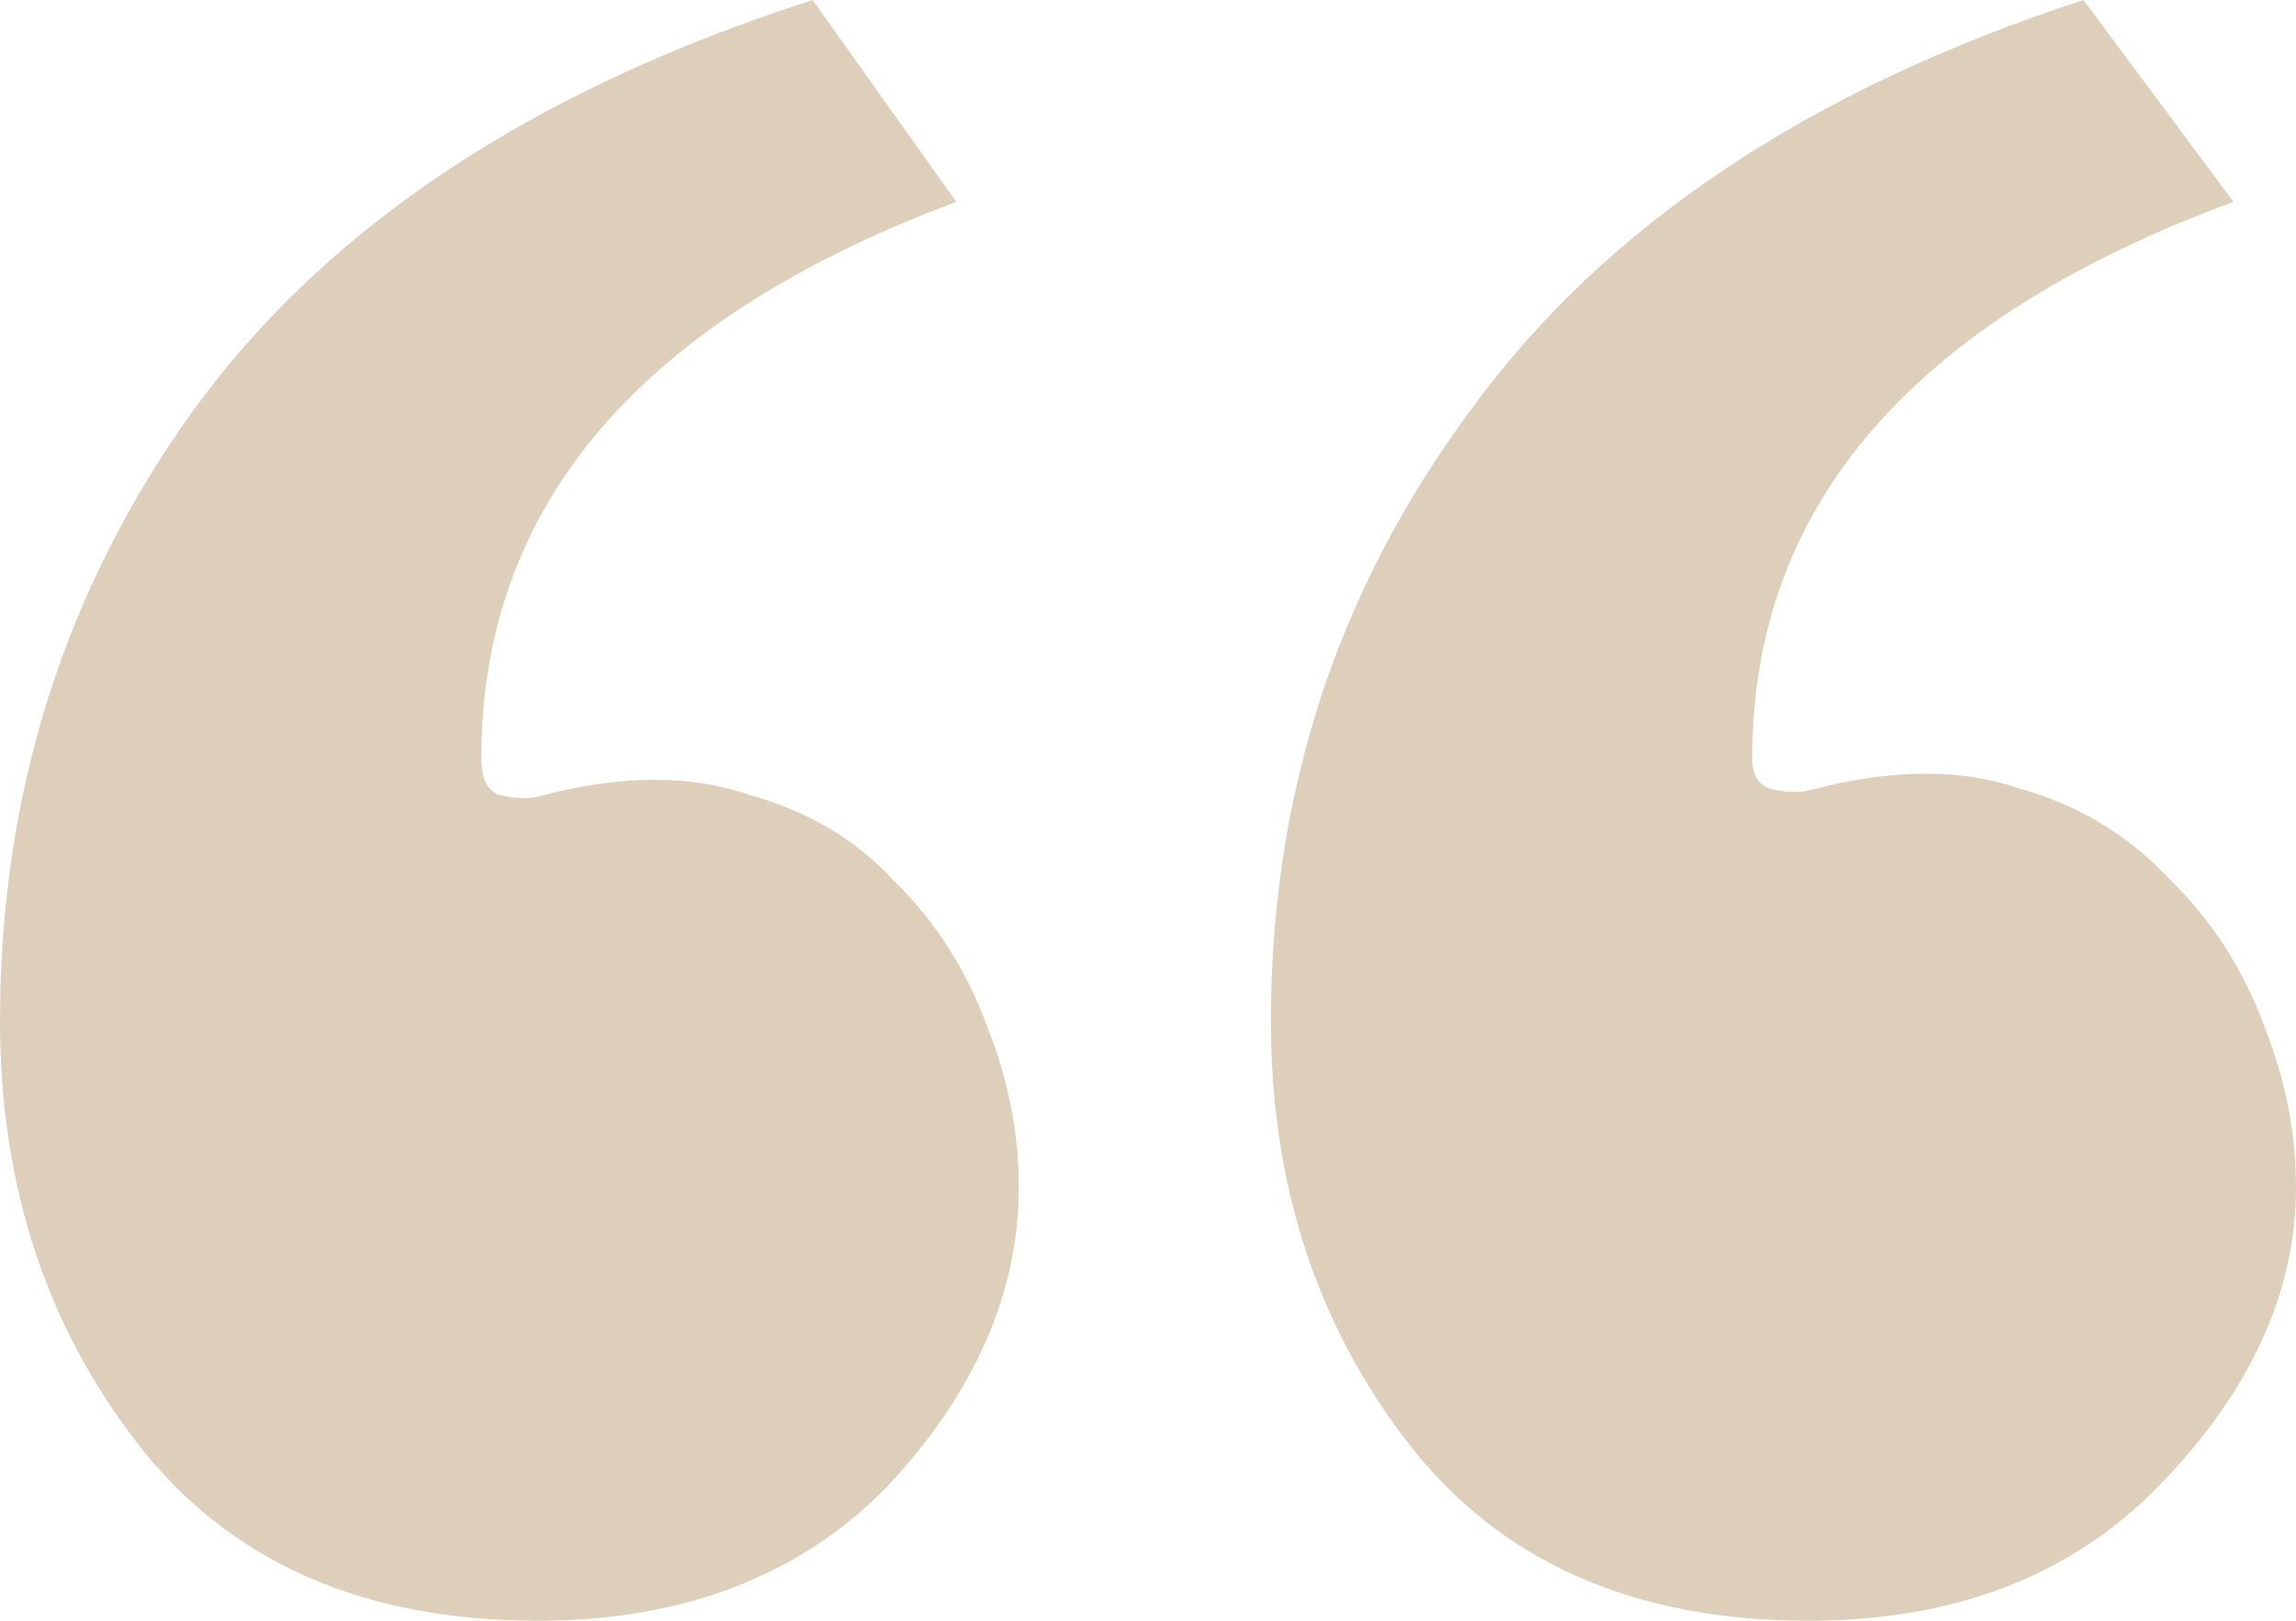
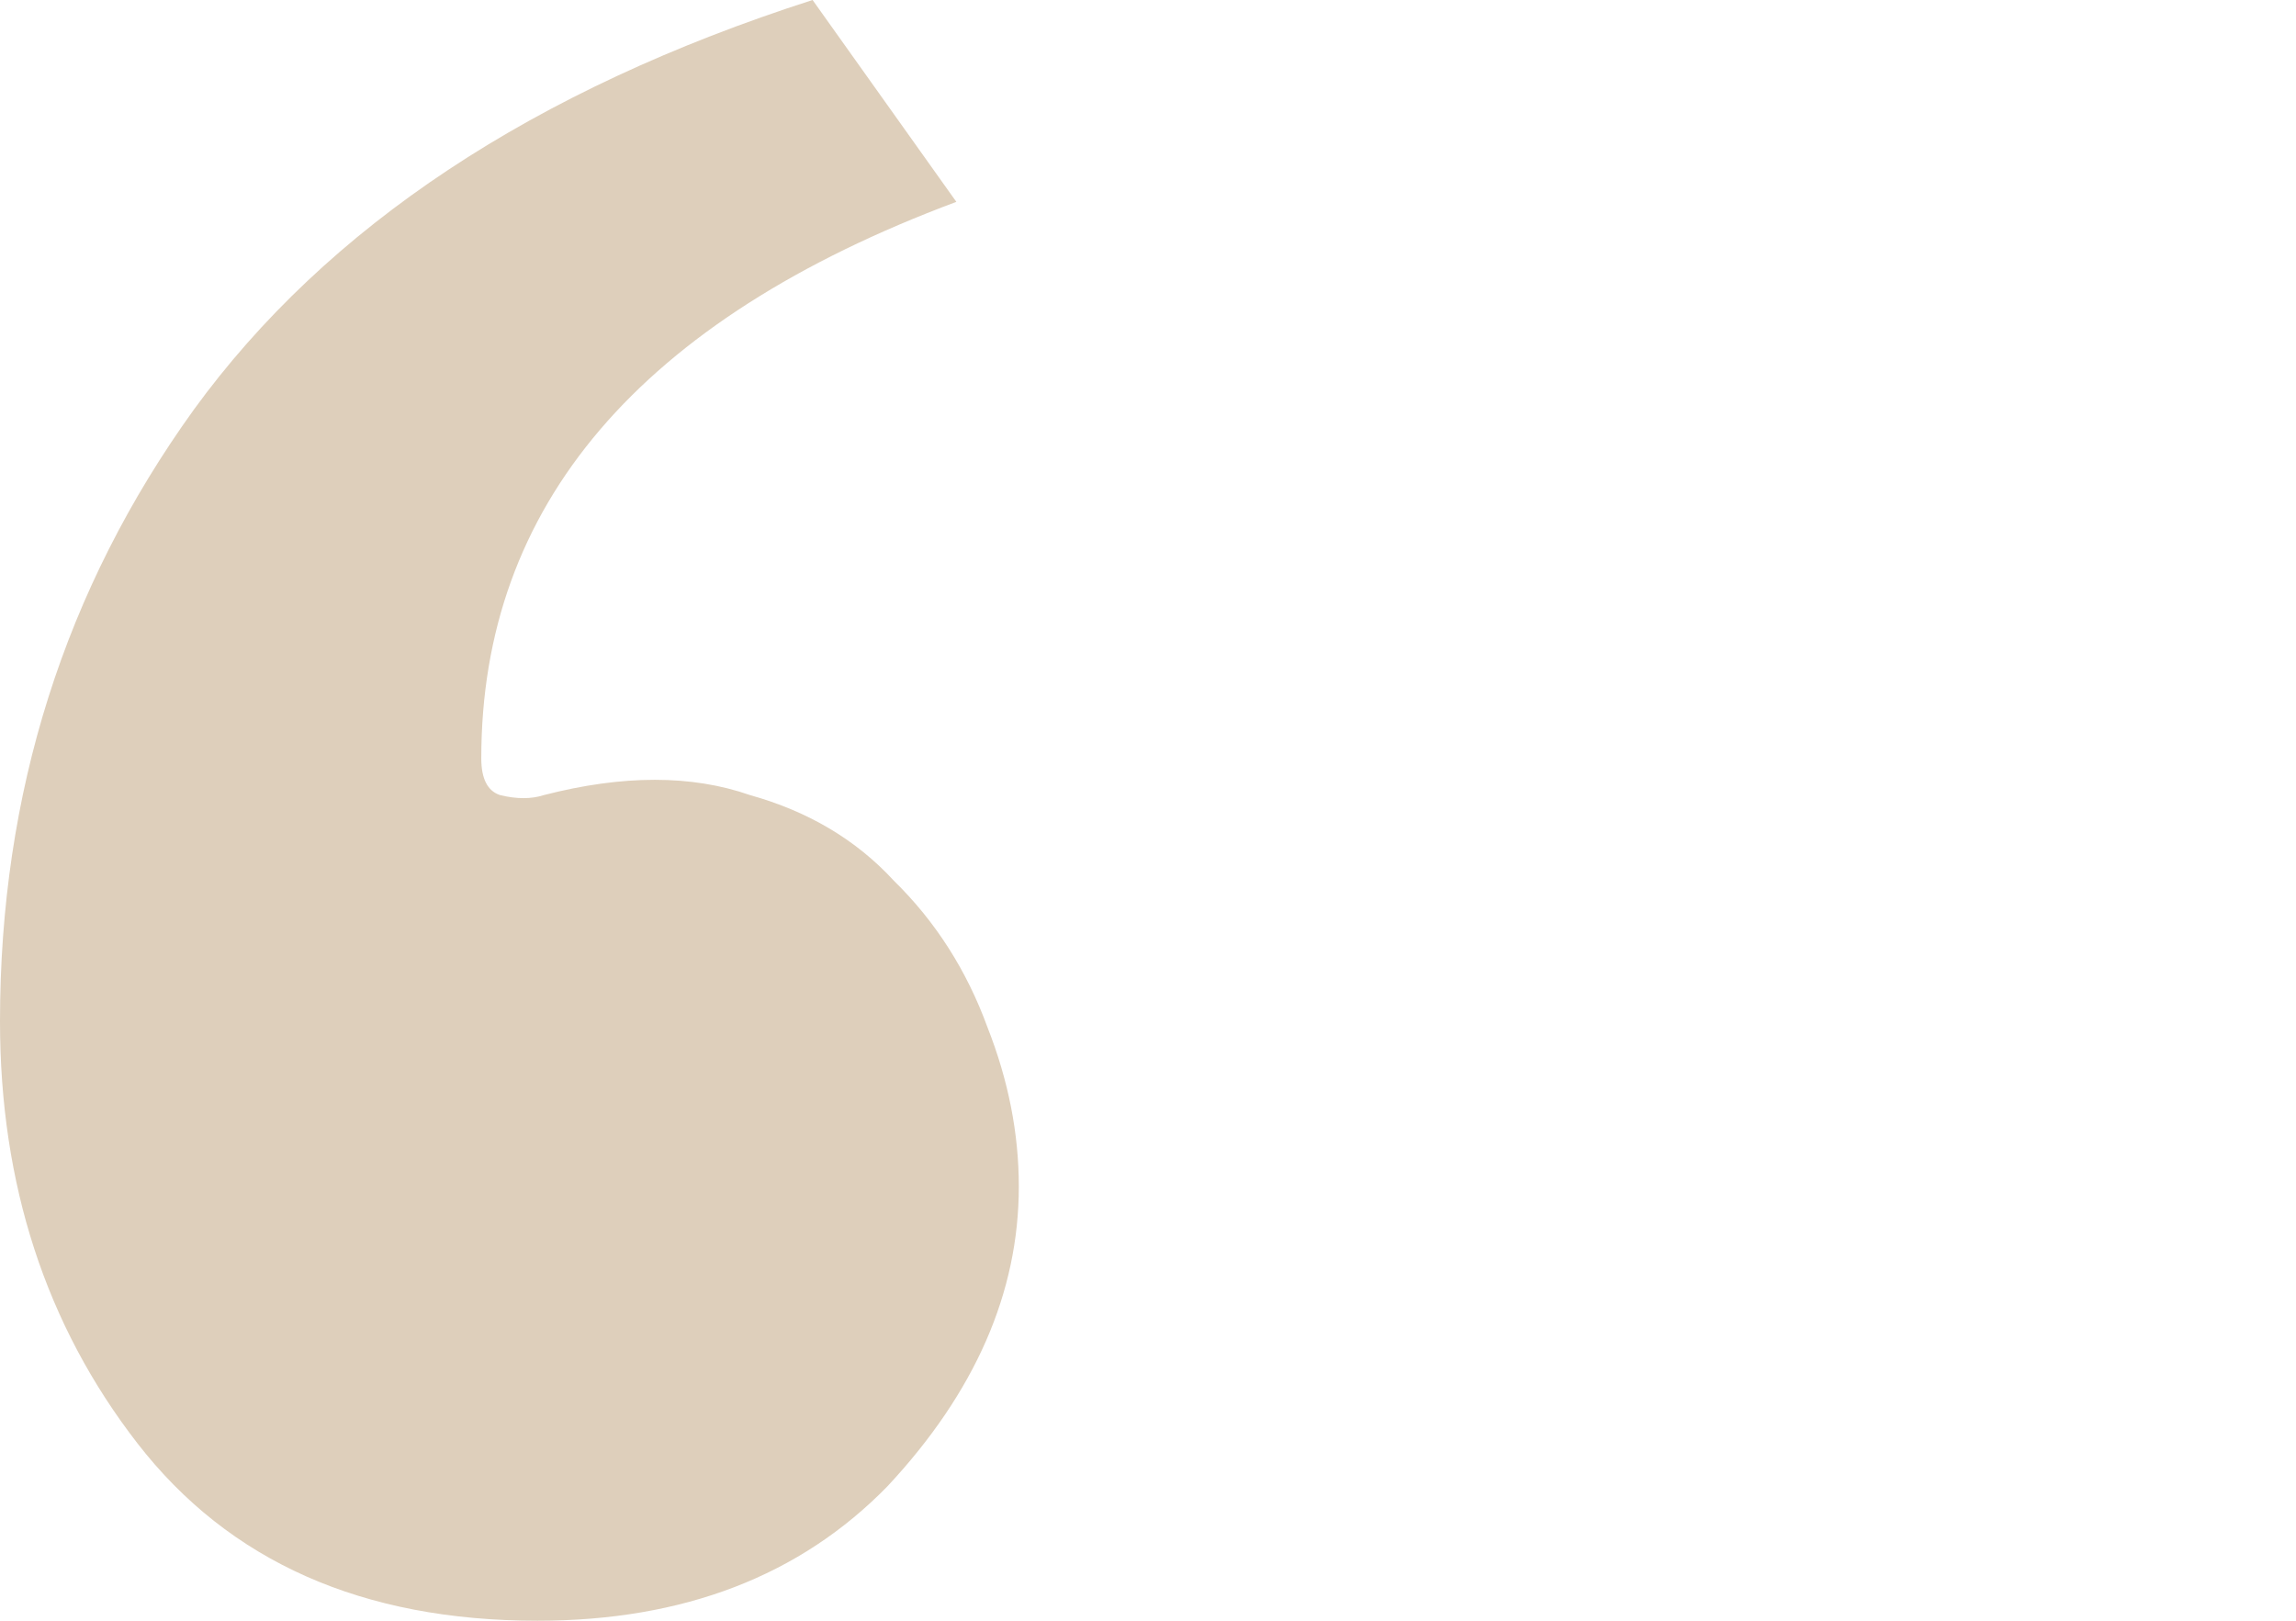
<svg xmlns="http://www.w3.org/2000/svg" width="34" height="24" viewBox="0 0 34 24" fill="none">
  <path d="M8.053 11.774C9.225 11.472 10.243 11.472 11.107 11.774C11.971 12.015 12.681 12.438 13.236 13.041C13.853 13.645 14.316 14.37 14.624 15.215C14.933 16 15.087 16.785 15.087 17.57C15.087 19.14 14.439 20.619 13.143 22.008C11.848 23.336 10.12 24 7.96 24C5.368 24 3.394 23.125 2.036 21.374C0.679 19.623 0 17.54 0 15.124C0 11.743 0.956 8.725 2.869 6.068C4.844 3.351 7.898 1.328 12.033 0L14.162 2.989C9.472 4.74 7.127 7.487 7.127 11.23C7.127 11.532 7.22 11.713 7.405 11.774C7.652 11.834 7.868 11.834 8.053 11.774Z" fill="#DECFBB" />
-   <path d="M29.927 11.683C29.064 11.381 28.045 11.381 26.873 11.683C26.688 11.743 26.472 11.743 26.225 11.683C26.04 11.623 25.947 11.472 25.947 11.23C25.947 7.487 28.323 4.74 33.074 2.989L30.853 0C26.78 1.328 23.757 3.351 21.782 6.068C19.808 8.725 18.82 11.743 18.82 15.124C18.82 17.54 19.499 19.623 20.857 21.374C22.214 23.125 24.189 24 26.78 24C28.94 24 30.668 23.336 31.964 22.008C33.321 20.619 34 19.14 34 17.57C34 16.785 33.846 16 33.537 15.215C33.229 14.37 32.766 13.645 32.149 13.041C31.532 12.377 30.791 11.925 29.927 11.683Z" fill="#DECFBB" />
</svg>